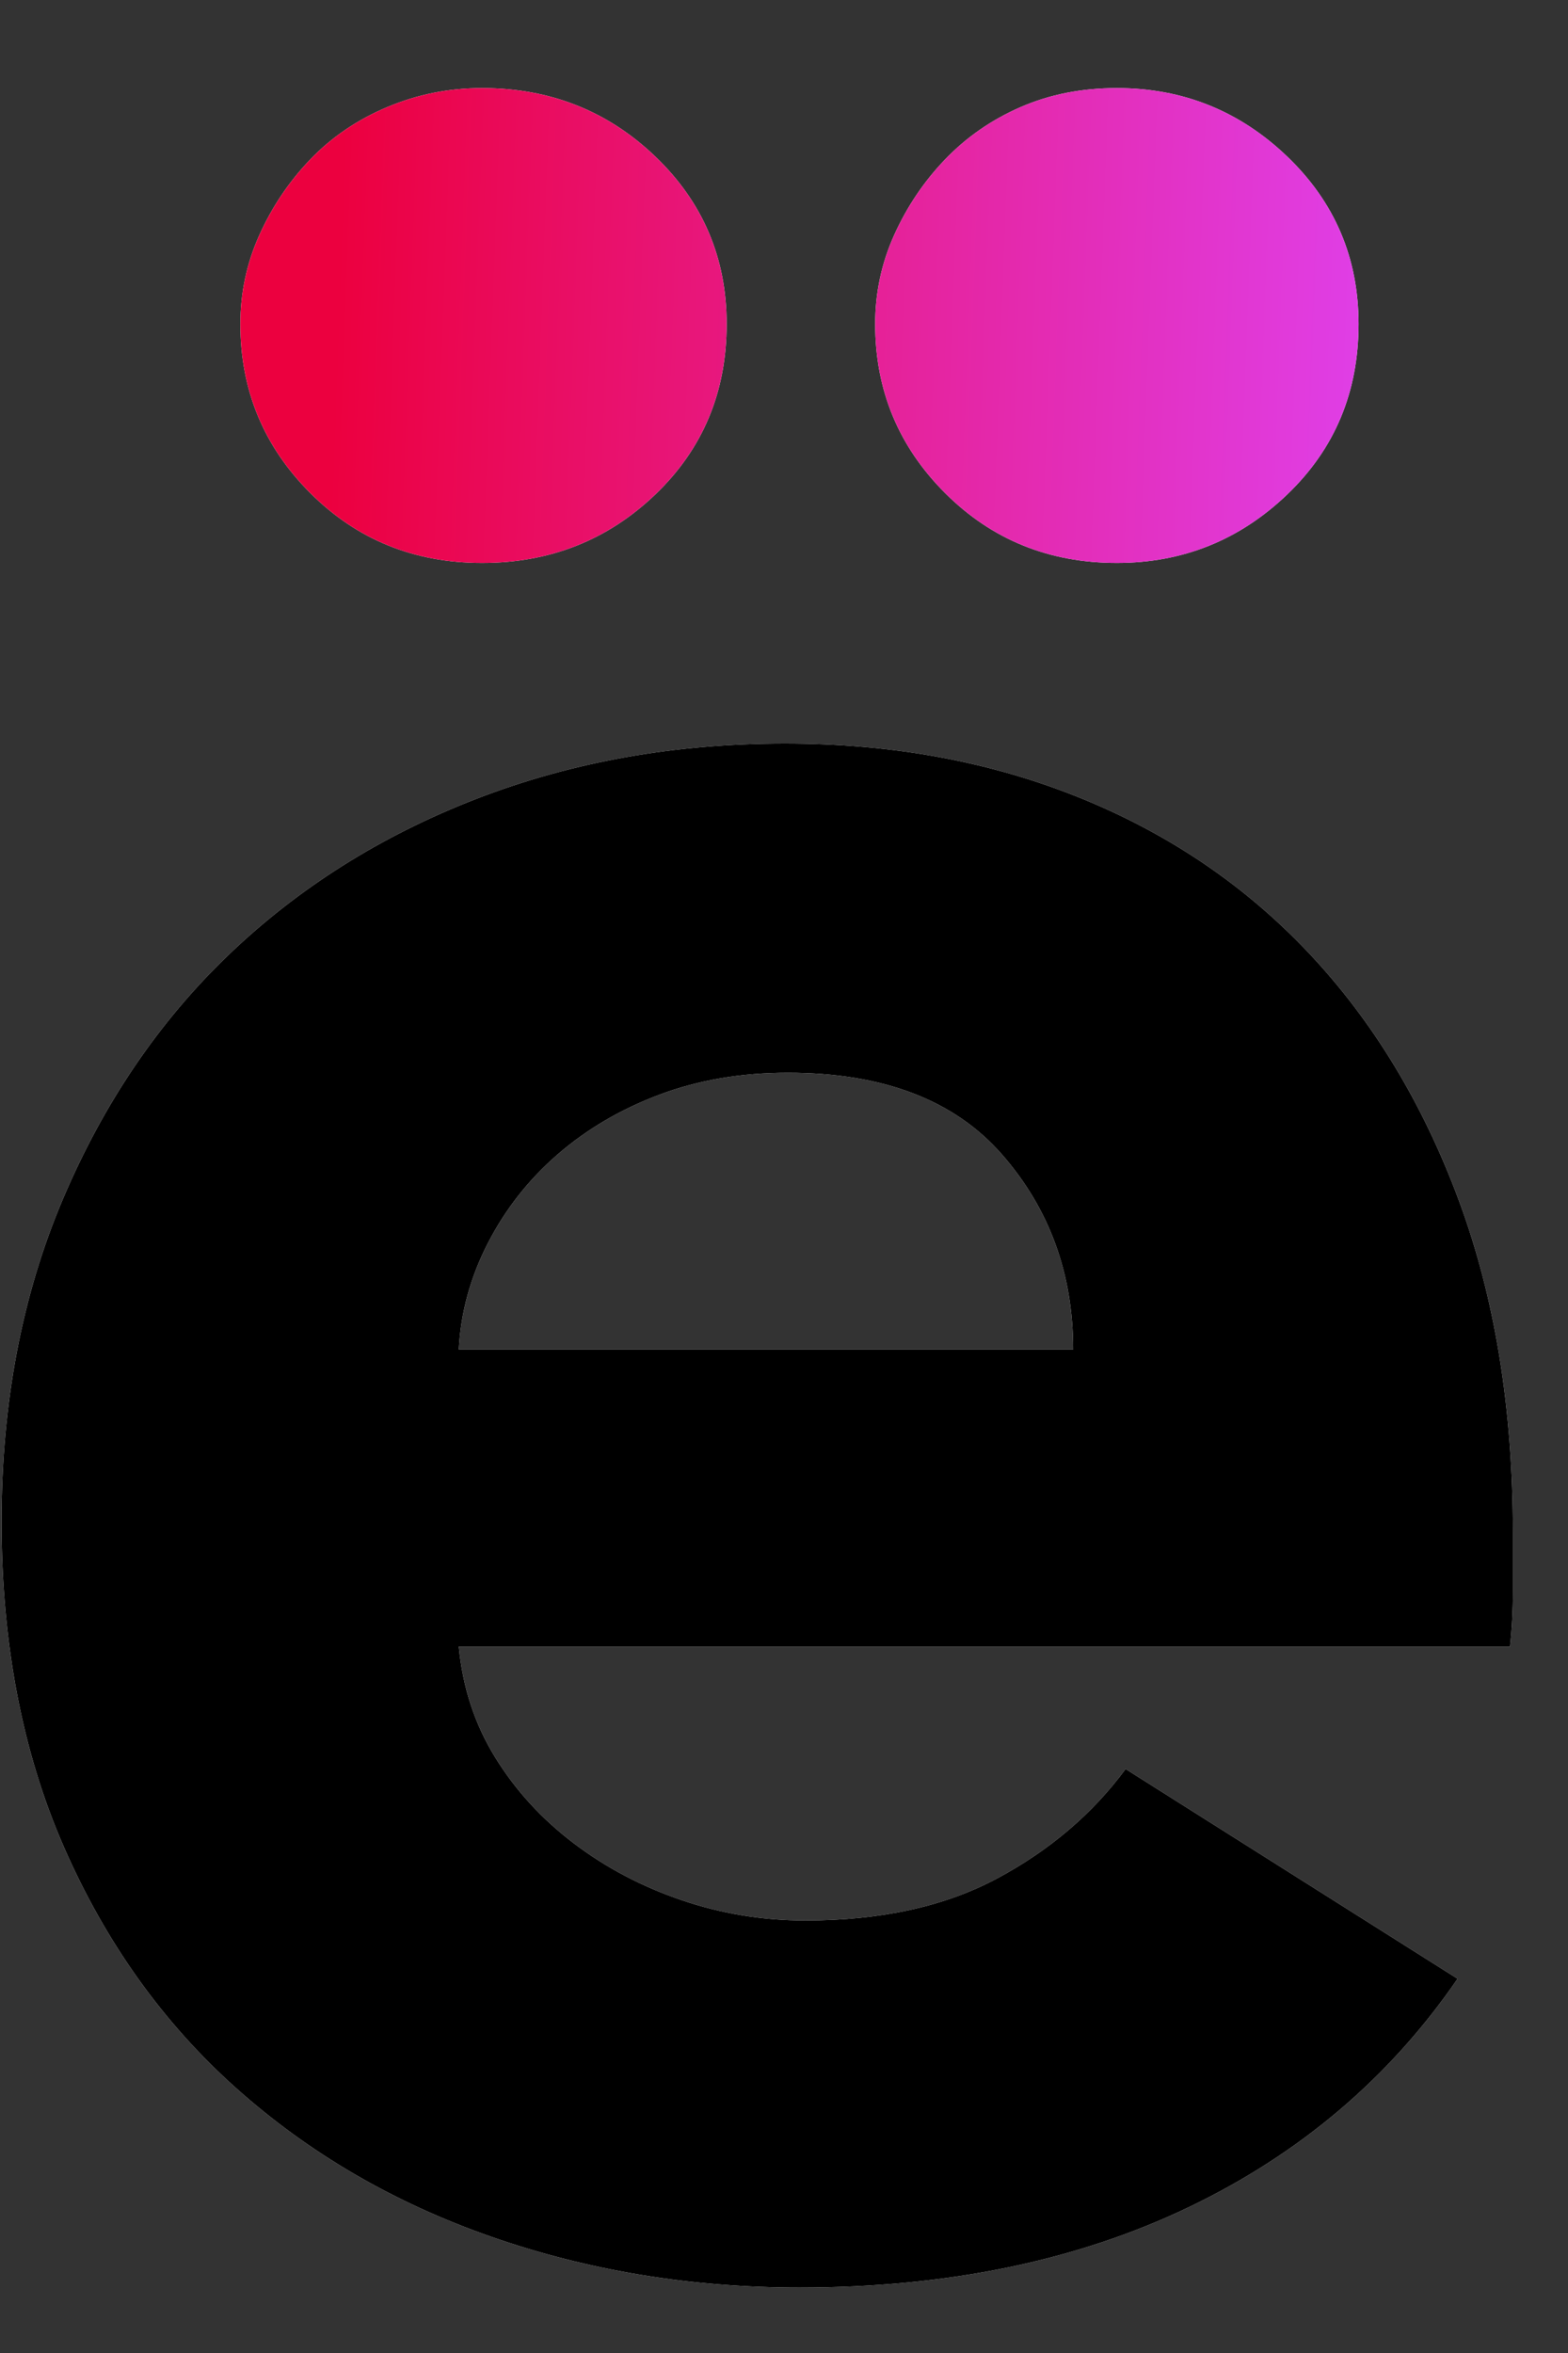
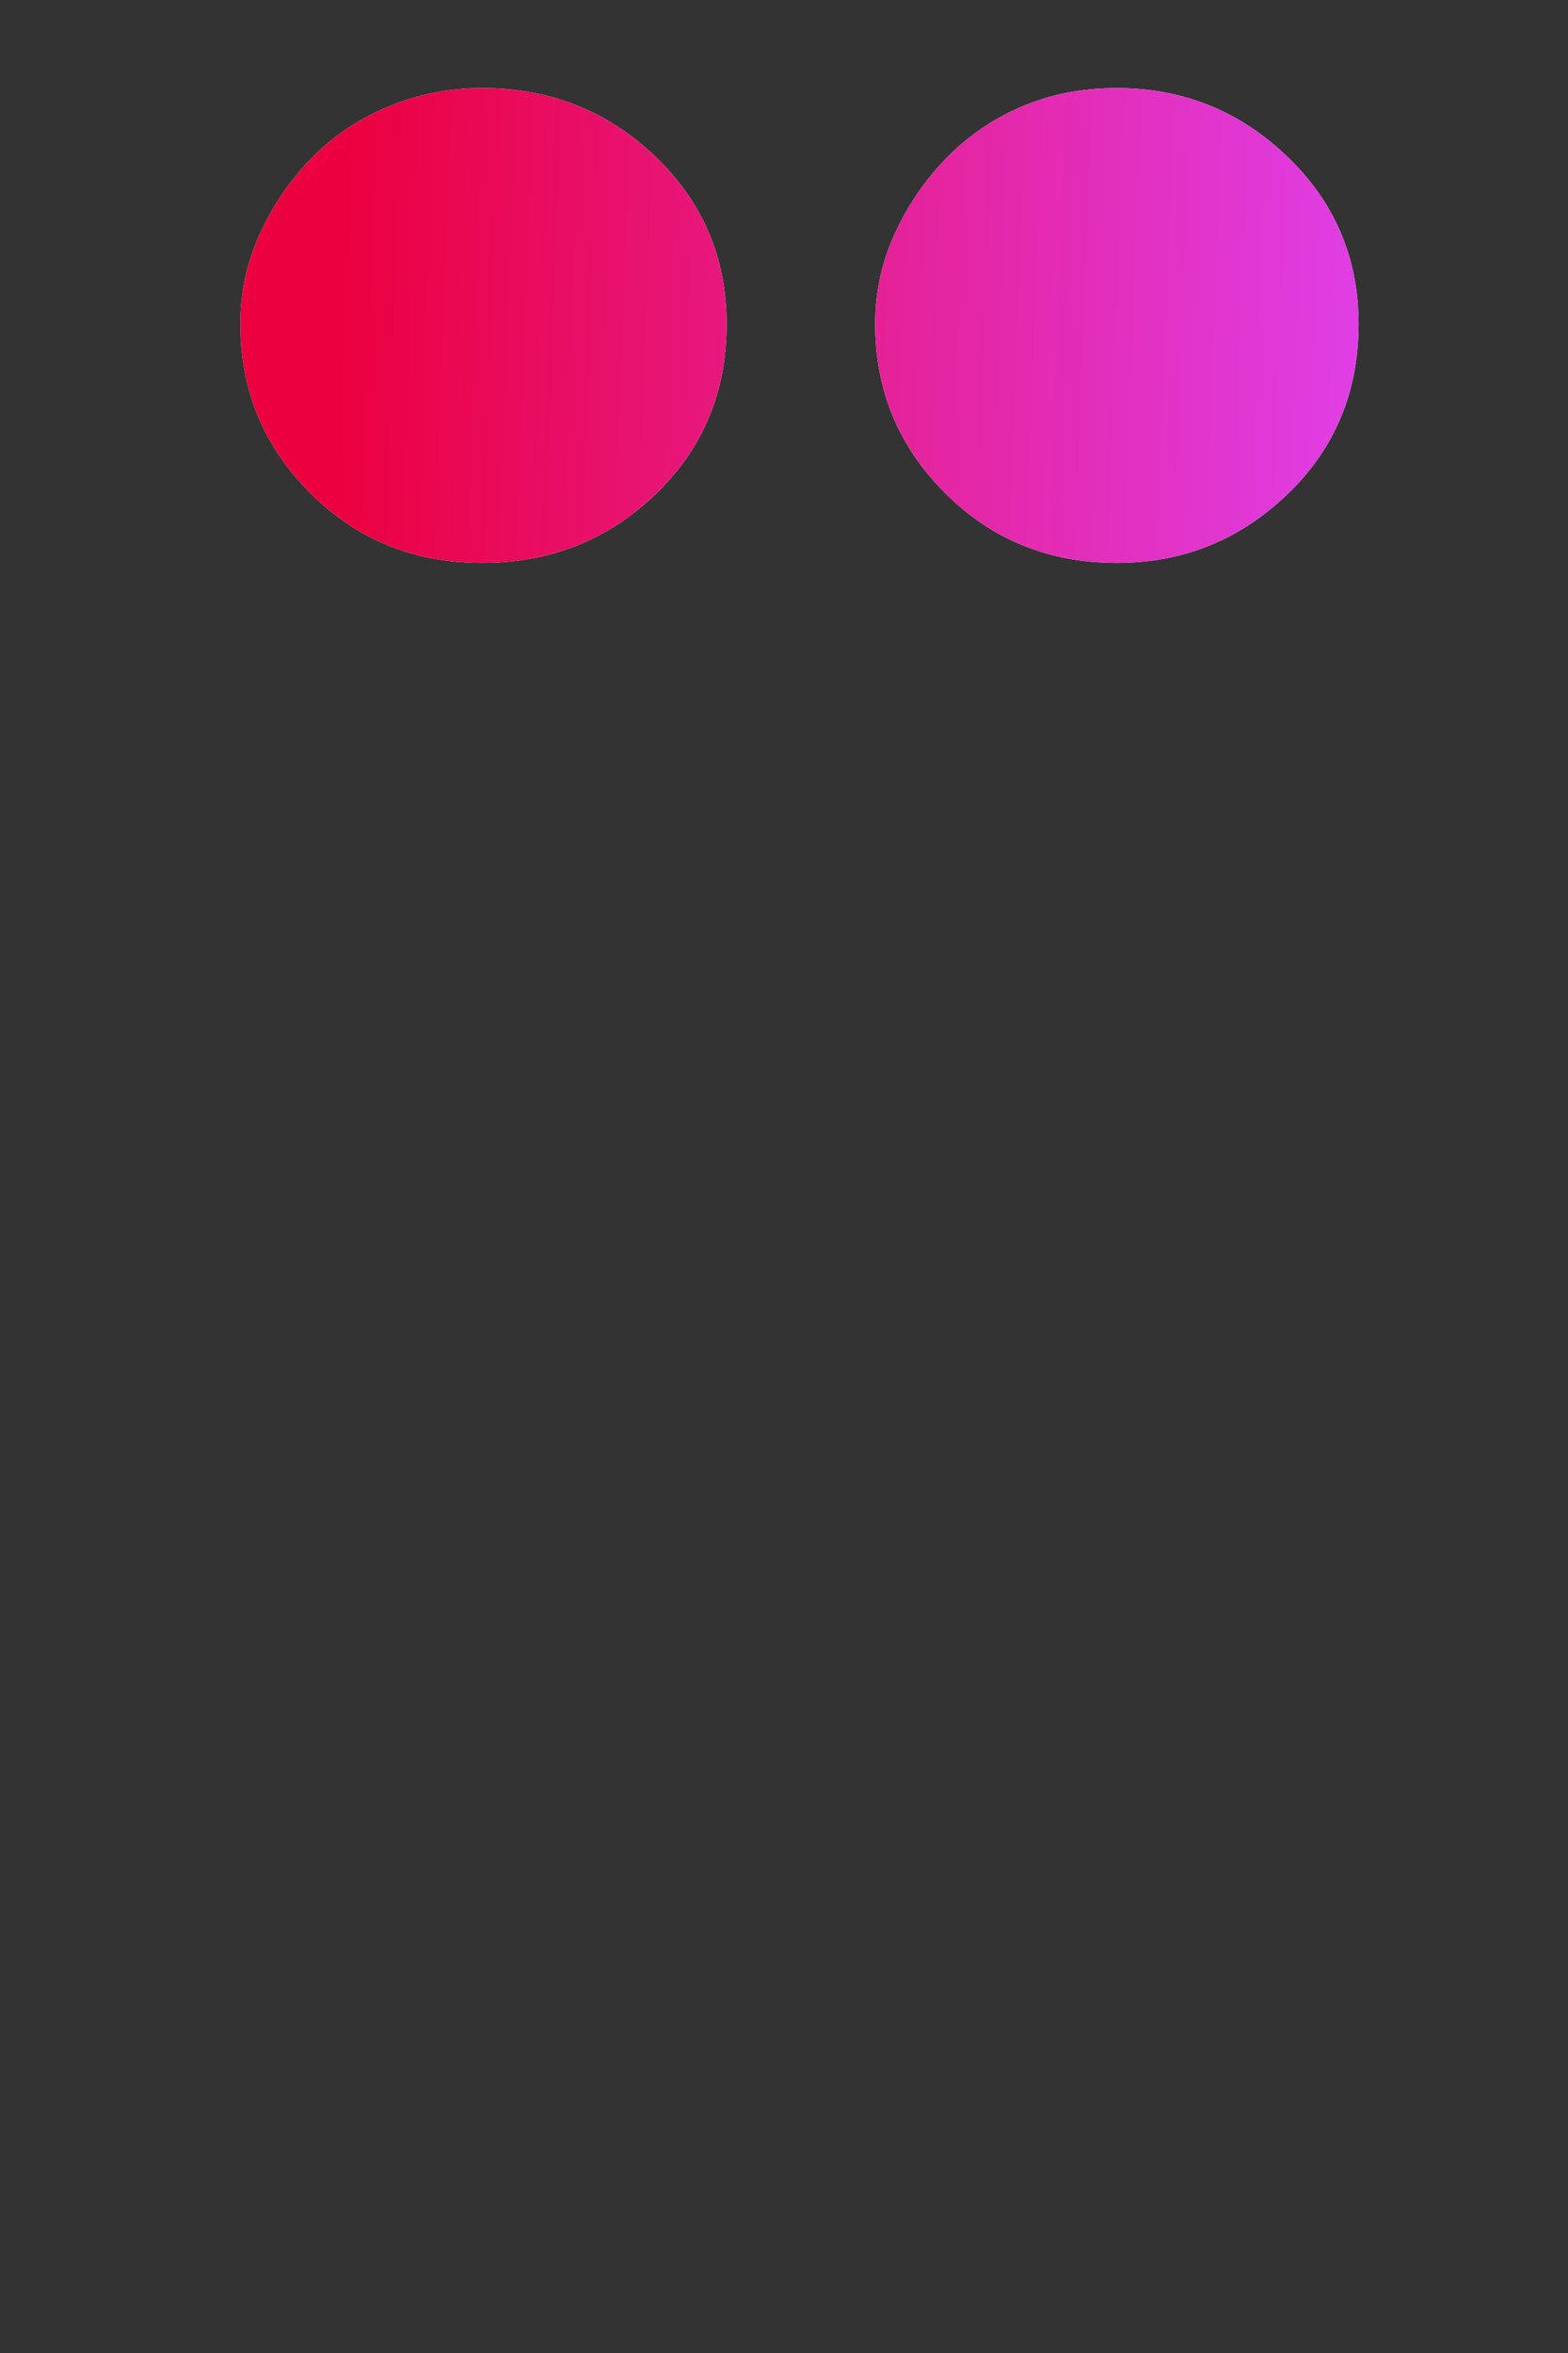
<svg xmlns="http://www.w3.org/2000/svg" xmlns:xlink="http://www.w3.org/1999/xlink" width="14px" height="21px" viewBox="0 0 14 21" version="1.1">
  <rect x="0" y="0" width="14" height="21" fill="#333333" stroke="none" />
  <title>Group Copy</title>
  <defs>
    <linearGradient x1="8.364%" y1="44.456%" x2="100%" y2="45.894%" id="linearGradient-1">
      <stop stop-color="#EC003F" offset="0%" />
      <stop stop-color="#E03EE5" offset="100%" />
    </linearGradient>
    <path d="M9.984,2.106 C9.984,2.713 9.772,3.22 9.347,3.627 C8.922,4.034 8.415,4.238 7.826,4.238 C7.219,4.238 6.708,4.03 6.292,3.614 C5.876,3.198 5.668,2.695 5.668,2.106 C5.668,1.829 5.724,1.564 5.837,1.313 C5.95,1.062 6.101,0.836 6.292,0.637 C6.483,0.438 6.708,0.282 6.968,0.169 C7.228,0.056 7.514,0 7.826,0 C8.415,0 8.922,0.204 9.347,0.611 C9.772,1.018 9.984,1.517 9.984,2.106 Z M4.342,2.106 C4.342,2.713 4.13,3.22 3.705,3.627 C3.28,4.034 2.765,4.238 2.158,4.238 C1.551,4.238 1.04,4.03 0.624,3.614 C0.208,3.198 0,2.695 0,2.106 C0,1.829 0.056,1.564 0.169,1.313 C0.282,1.062 0.433,0.836 0.624,0.637 C0.815,0.438 1.044,0.282 1.313,0.169 C1.582,0.056 1.863,0 2.158,0 C2.765,0 3.28,0.204 3.705,0.611 C4.13,1.018 4.342,1.517 4.342,2.106 Z" id="path-2" />
-     <path d="M9.568,5.408 C9.568,4.732 9.356,4.151 8.931,3.666 C8.506,3.181 7.869,2.938 7.02,2.938 C6.604,2.938 6.223,3.003 5.876,3.133 C5.529,3.263 5.226,3.441 4.966,3.666 C4.706,3.891 4.498,4.156 4.342,4.459 C4.186,4.762 4.099,5.079 4.082,5.408 L9.568,5.408 Z M13.494,7.046 C13.494,7.219 13.494,7.393 13.494,7.566 C13.494,7.739 13.485,7.904 13.468,8.06 L4.082,8.06 C4.117,8.424 4.225,8.753 4.407,9.048 C4.589,9.343 4.823,9.598 5.109,9.815 C5.395,10.032 5.716,10.201 6.071,10.322 C6.426,10.443 6.795,10.504 7.176,10.504 C7.852,10.504 8.424,10.378 8.892,10.127 C9.36,9.876 9.741,9.551 10.036,9.152 L13,11.024 C12.393,11.908 11.592,12.588 10.595,13.065 C9.598,13.542 8.441,13.78 7.124,13.78 C6.153,13.78 5.235,13.628 4.368,13.325 C3.501,13.022 2.743,12.58 2.093,11.999 C1.443,11.418 0.932,10.703 0.559,9.854 C0.186,9.005 0,8.034 0,6.942 C0,5.885 0.182,4.927 0.546,4.069 C0.91,3.211 1.404,2.483 2.028,1.885 C2.652,1.287 3.389,0.823 4.238,0.494 C5.087,0.165 6.006,0 6.994,0 C7.947,0 8.823,0.16 9.62,0.481 C10.417,0.802 11.102,1.265 11.674,1.872 C12.246,2.479 12.692,3.215 13.013,4.082 C13.334,4.949 13.494,5.937 13.494,7.046 Z" id="path-3" />
  </defs>
  <g id="Page-1" stroke="none" stroke-width="1" fill="none" fill-rule="evenodd">
    <g id="Group-Copy" transform="translate(0.014, 0.786)" fill-rule="nonzero">
      <g id="Shape" transform="translate(2.132, 0)">
        <use fill="#FFFFFF" xlink:href="#path-2" />
        <use fill="url(#linearGradient-1)" xlink:href="#path-2" />
      </g>
      <g id="Shape" transform="translate(0, 5.85)">
        <use fill="#FFFFFF" xlink:href="#path-3" />
        <use fill="#000000" xlink:href="#path-3" />
      </g>
    </g>
  </g>
</svg>